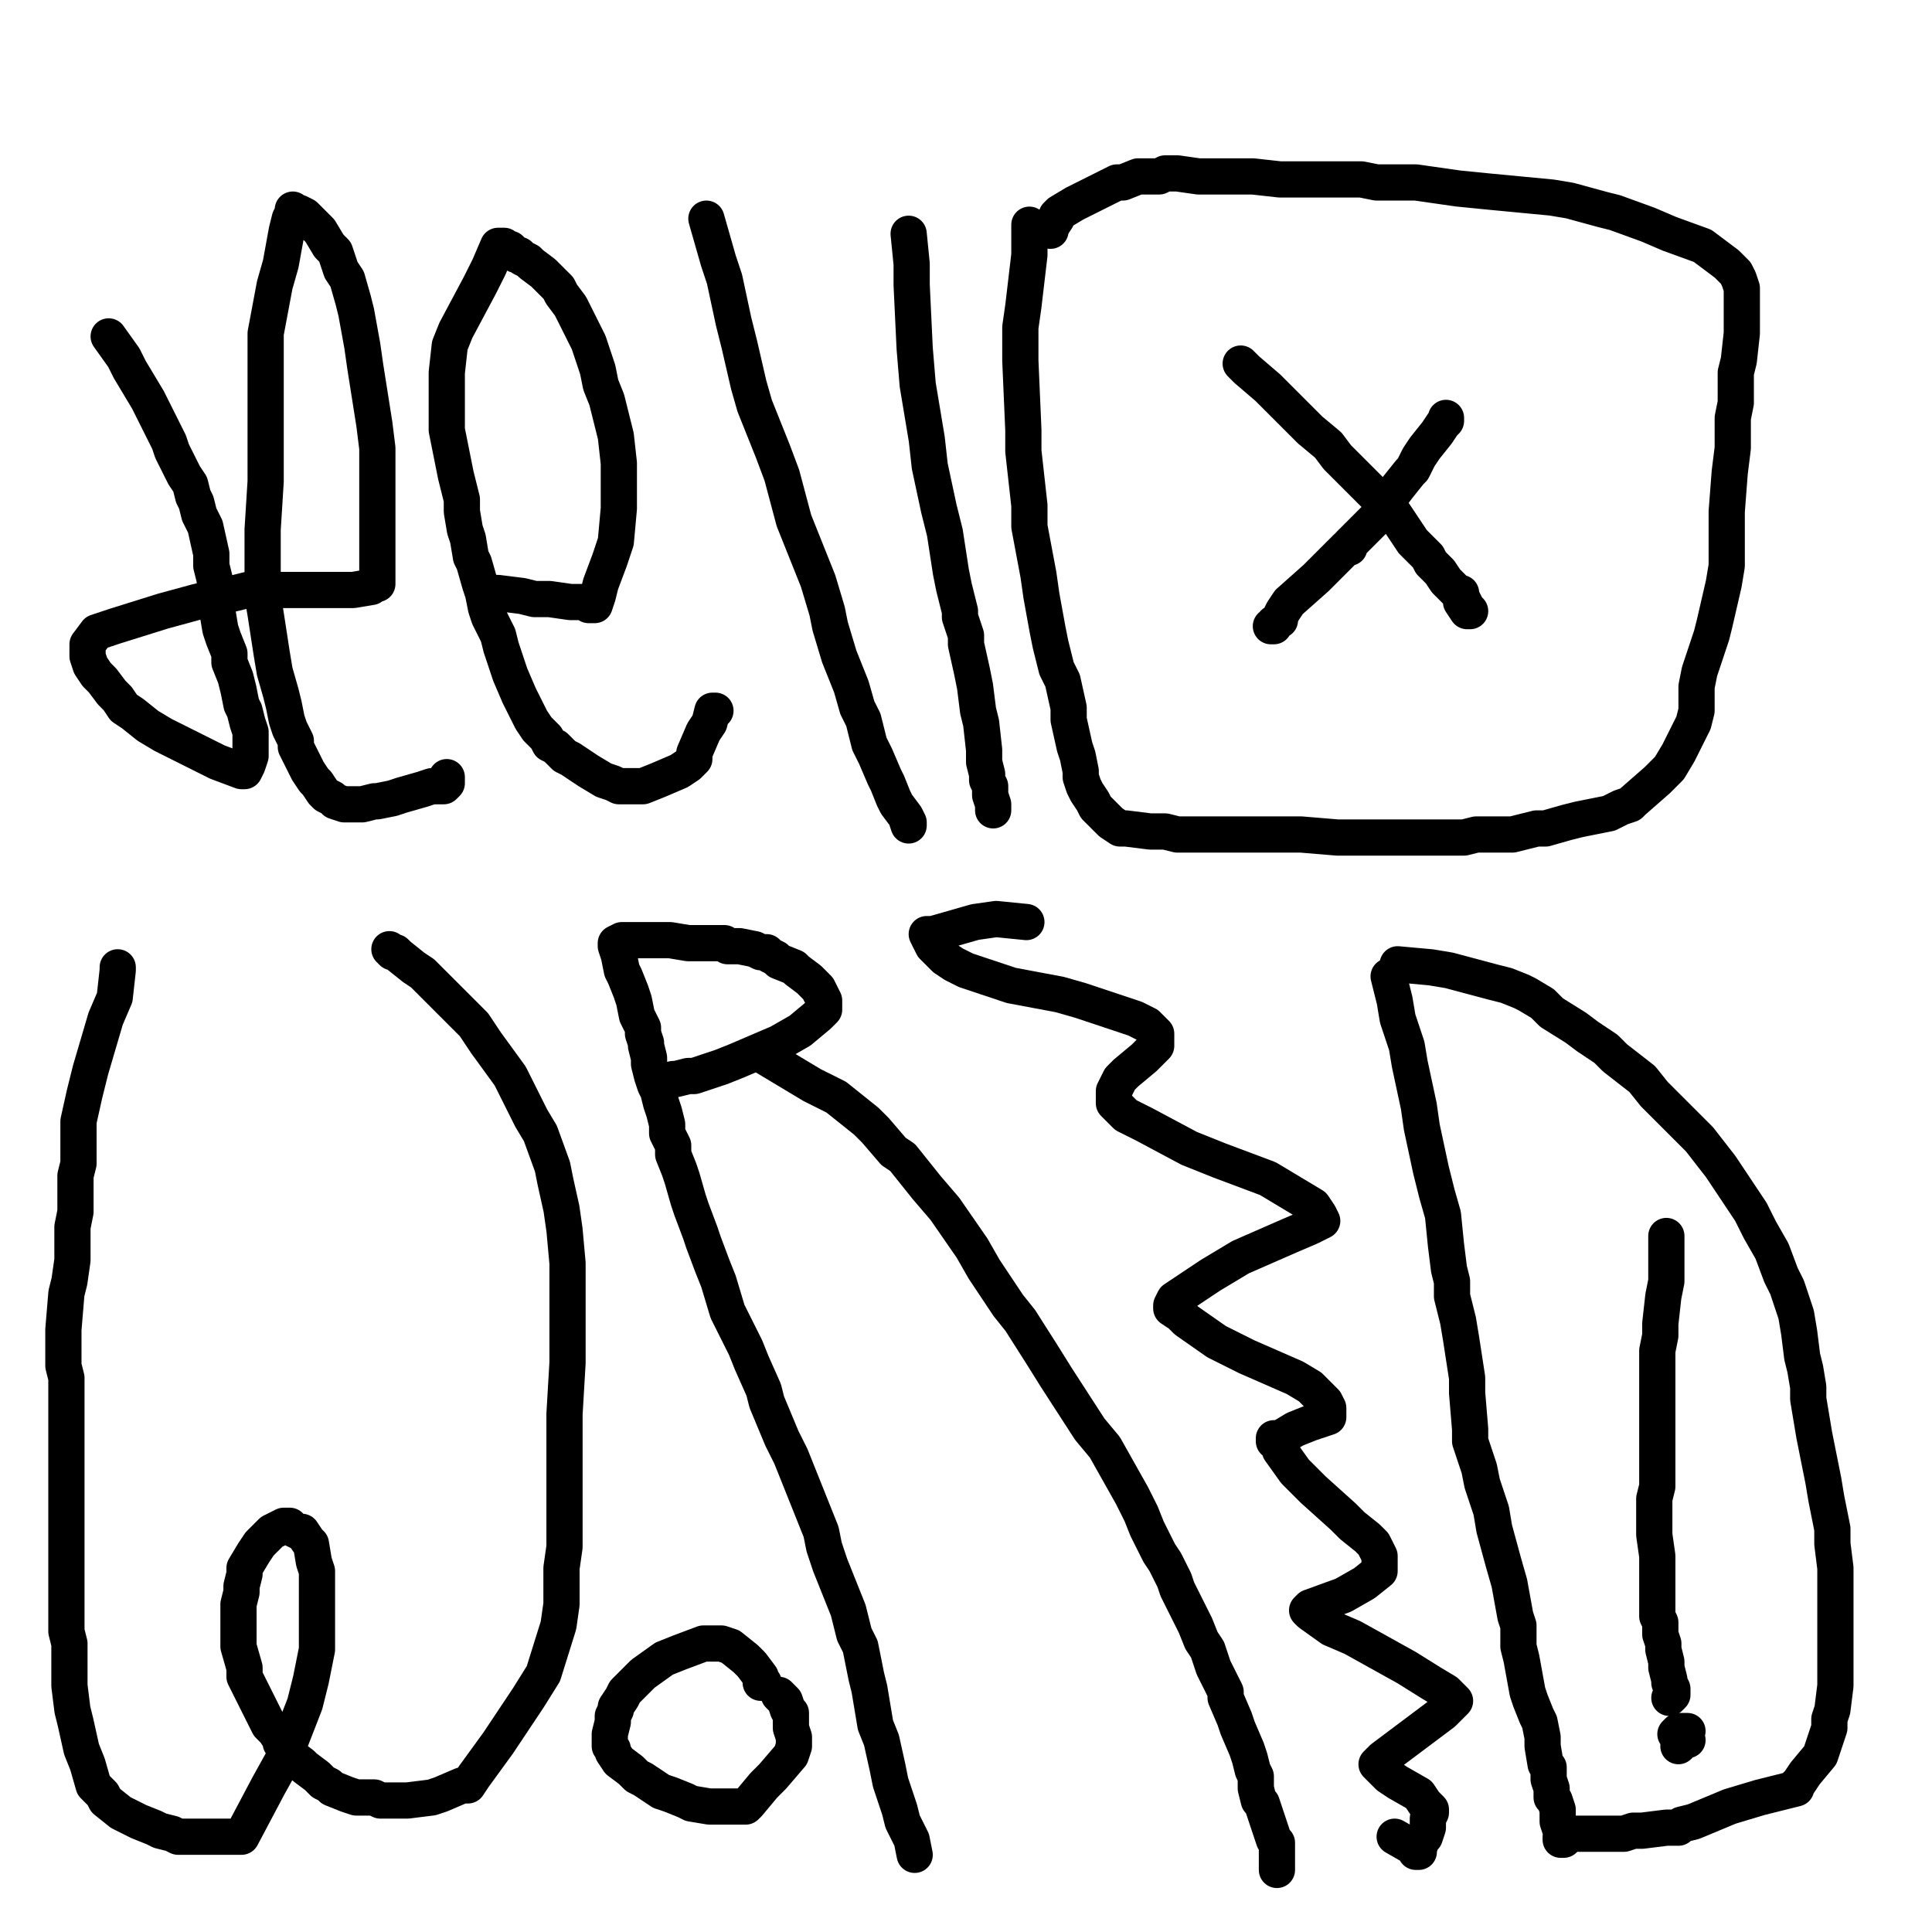
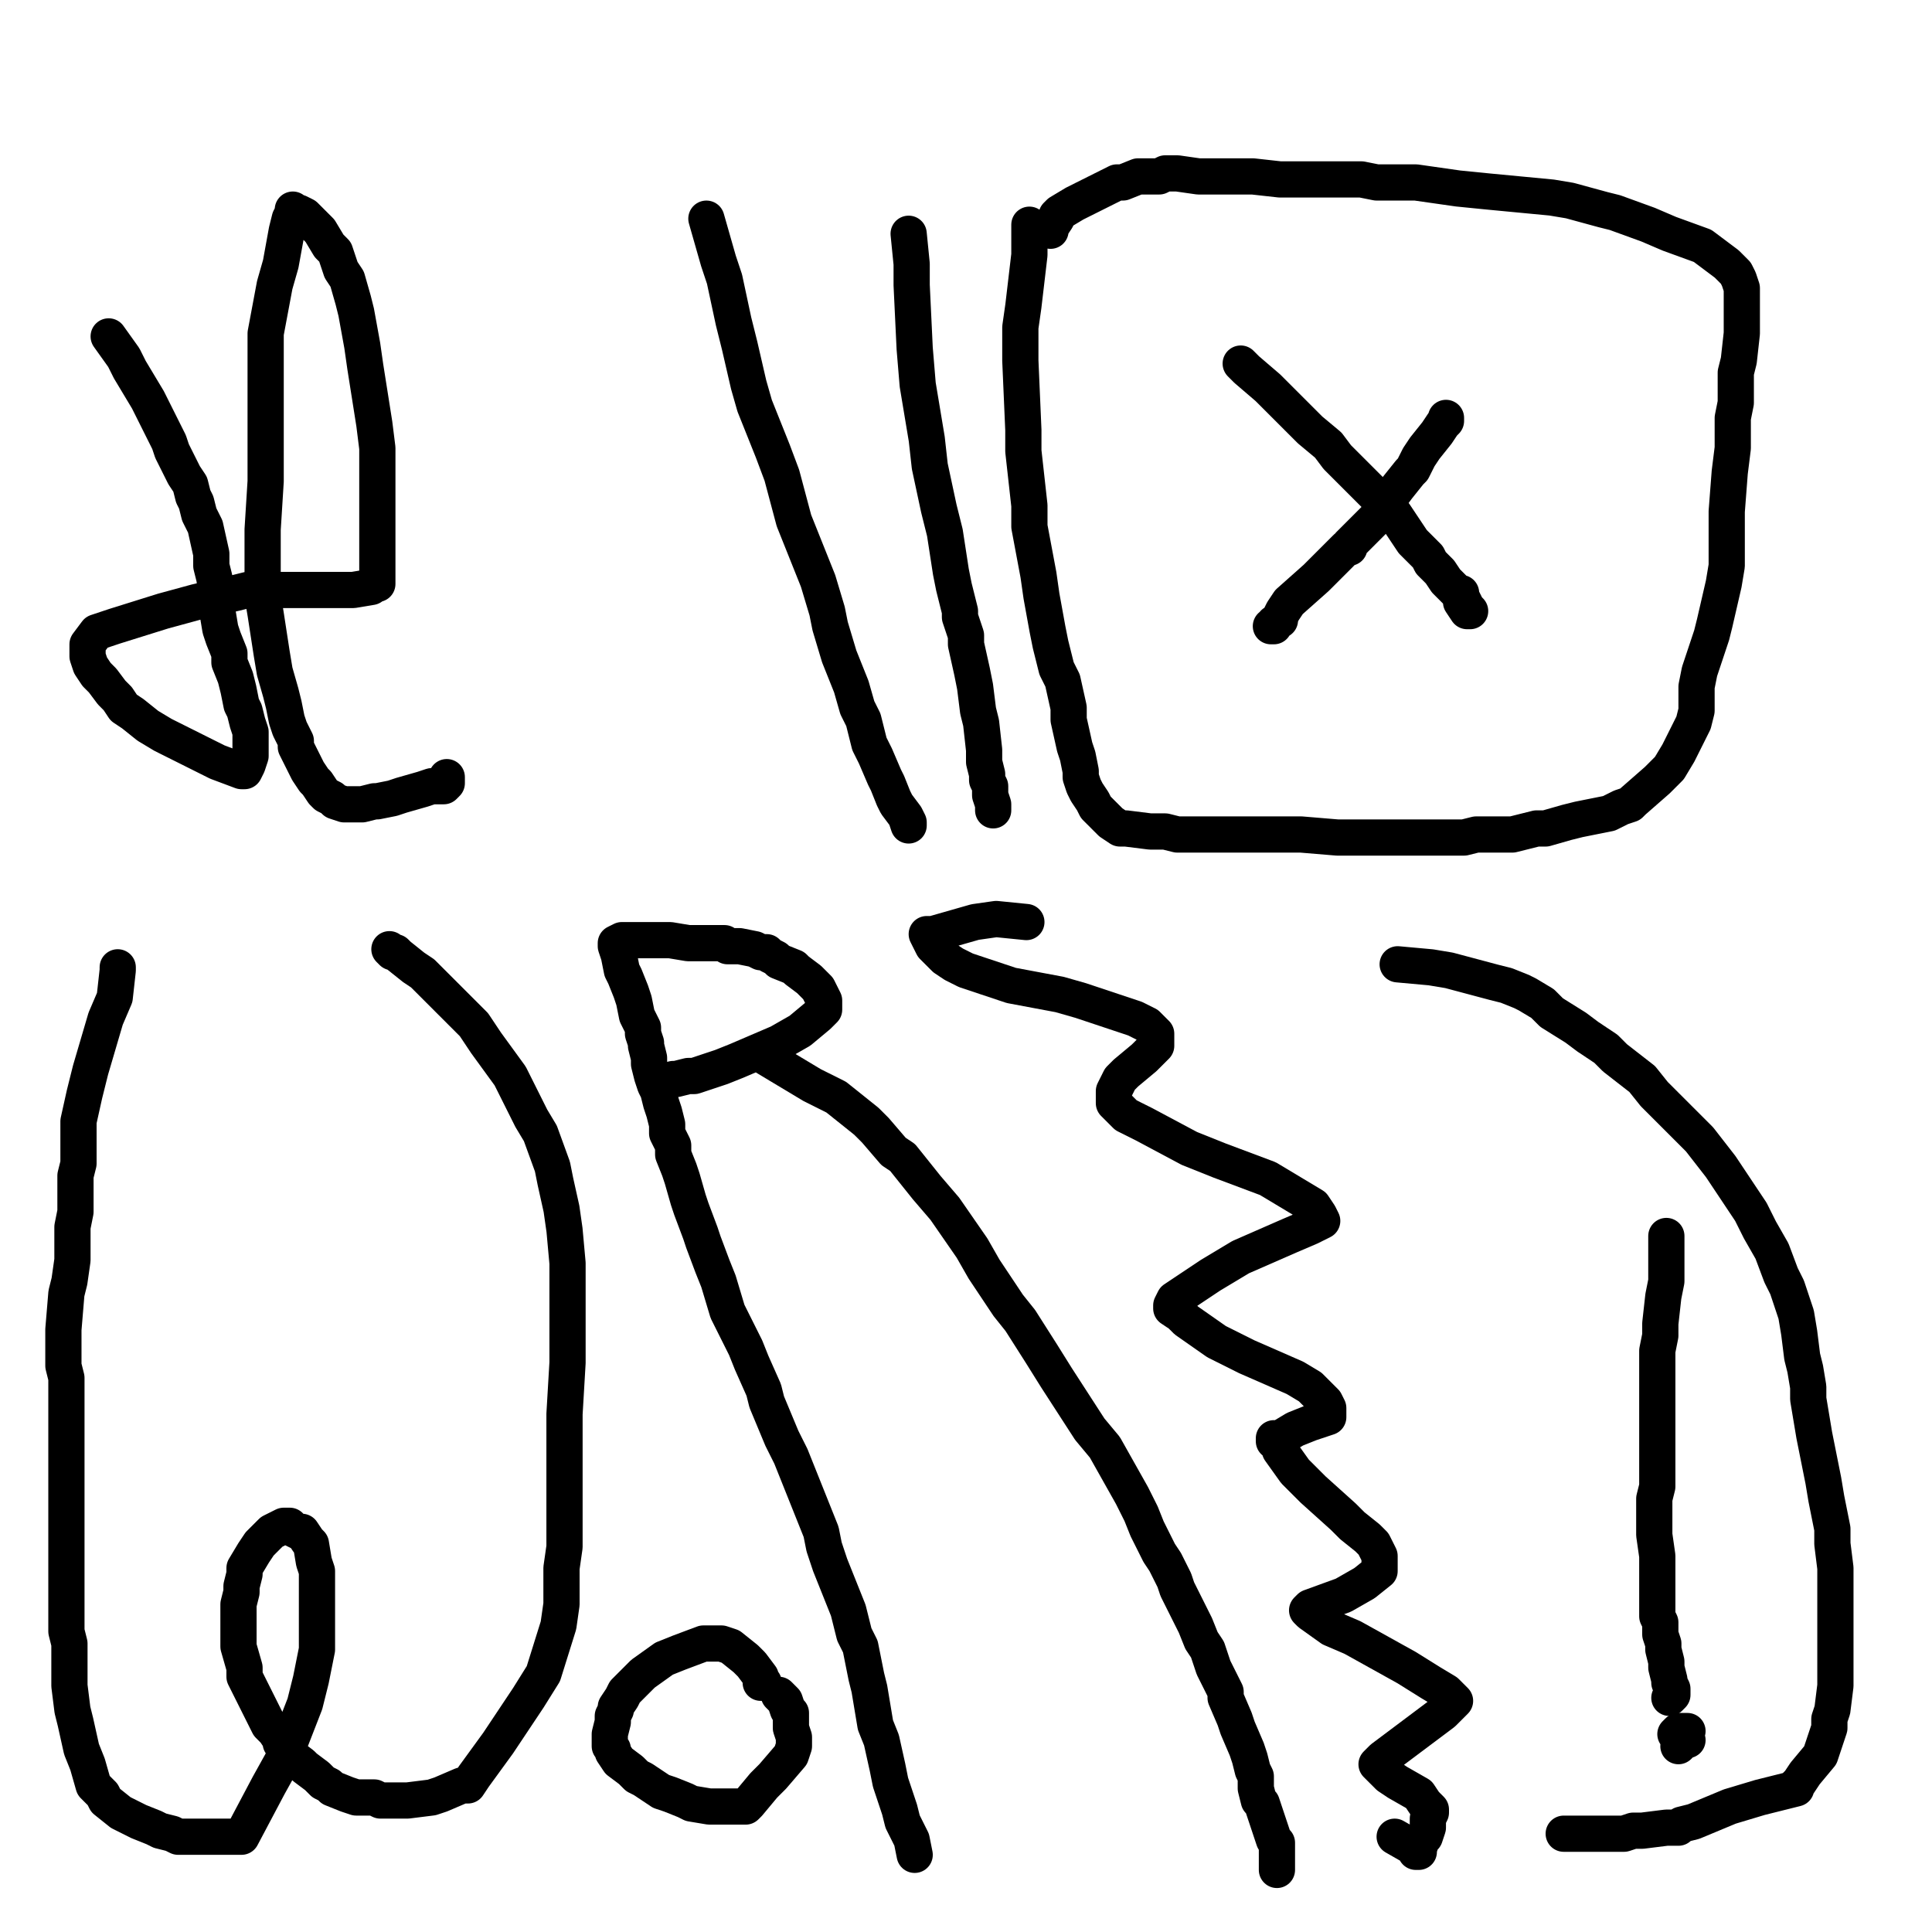
<svg xmlns="http://www.w3.org/2000/svg" width="640px" height="640px" version="1.1">
  <polyline points="36,111.438 41,118.438 43,122.438 49,132.438 51,136.438 56,146.438 57,149.438 61,157.438 63,160.438 64,164.438 65,166.438 66,170.438 68,174.438 70,183.438 70,187.438 71,191.438 72,198.438 72,202.438 73,208.438 74,211.438 76,216.438 76,219.438 78,224.438 79,228.438 80,233.438 81,235.438 82,239.438 83,242.438 83,247.438 83,250.438 82,253.438 81,255.438 80,255.438 80,255.438 72,252.438 68,250.438 54,243.438 49,240.438 44,236.438 41,234.438 39,231.438 37,229.438 34,225.438 32,223.438 30,220.438 29,217.438 29,216.438 29,213.438 29,213.438 32,209.438 38,207.438 54,202.438 65,199.438 78,196.438 82,195.438 84,195.438 85,195.438 91,195.438 93,195.438 101,195.438 104,195.438 108,195.438 110,195.438 110,195.438 111,195.438 111,195.438 117,195.438 123,194.438 124,193.438 125,193.438 125,193.438 125,188.438 125,183.438 125,172.438 125,164.438 125,148.438 124,140.438 121,121.438 120,114.438 118,103.438 117,99.438 115,92.438 113,89.438 111,83.438 109,81.438 106,76.438 104,74.438 101,71.438 99,70.438 97,70.438 97,69.438 97,69.438 97,70.438 97,70.438 96,72.438 95,76.438 93,87.438 91,94.438 88,110.438 88,122.438 88,134.438 88,139.438 88,151.438 88,159.438 87,175.438 87,183.438 87,197.438 88,203.438 90,216.438 91,222.438 93,229.438 94,233.438 95,238.438 96,241.438 98,245.438 98,247.438 99,249.438 101,253.438 102,255.438 104,258.438 105,259.438 107,262.438 108,263.438 110,264.438 111,265.438 114,266.438 116,266.438 119,266.438 120,266.438 124,265.438 125,265.438 130,264.438 133,263.438 140,261.438 143,260.438 147,260.438 148,259.438 148,259.438 148,258.438 148,257.438 " fill="none" stroke="#000000" stroke-width="12px" stroke-linecap="round" stroke-linejoin="round" />
-   <polyline points="163,196.438 165,196.438 173,197.438 177,198.438 182,198.438 189,199.438 190,199.438 191,199.438 193,199.438 194,199.438 195,200.438 197,200.438 198,197.438 199,193.438 202,185.438 204,179.438 205,168.438 205,164.438 205,156.438 205,153.438 204,144.438 203,140.438 201,132.438 199,127.438 198,122.438 195,113.438 193,109.438 190,103.438 189,101.438 186,97.438 185,95.438 181,91.438 180,90.438 176,87.438 175,86.438 173,85.438 172,84.438 171,84.438 170,83.438 169,82.438 168,82.438 167,81.438 166,81.438 165,81.438 162,88.438 159,94.438 151,109.438 149,114.438 148,123.438 148,127.438 148,130.438 148,137.438 148,142.438 150,152.438 151,157.438 153,165.438 153,169.438 154,175.438 155,178.438 156,184.438 157,186.438 159,193.438 160,196.438 161,201.438 162,204.438 165,210.438 166,214.438 168,220.438 169,223.438 172,230.438 173,232.438 176,238.438 178,241.438 181,244.438 182,246.438 184,247.438 187,250.438 189,251.438 192,253.438 195,255.438 200,258.438 203,259.438 205,260.438 205,260.438 206,260.438 208,260.438 213,260.438 218,258.438 225,255.438 228,253.438 230,251.438 230,250.438 230,250.438 230,249.438 233,242.438 235,239.438 236,235.438 237,235.438 237,235.438 " fill="none" stroke="#000000" stroke-width="12px" stroke-linecap="round" stroke-linejoin="round" />
  <polyline points="234,72.438 238,86.438 240,92.438 243,106.438 245,114.438 248,127.438 250,134.438 256,149.438 259,157.438 263,172.438 265,177.438 269,187.438 271,192.438 274,202.438 275,207.438 278,217.438 280,222.438 282,227.438 284,234.438 286,238.438 288,246.438 290,250.438 293,257.438 294,259.438 296,264.438 297,266.438 300,270.438 301,272.438 301,273.438 301,273.438 300,270.438 " fill="none" stroke="#000000" stroke-width="12px" stroke-linecap="round" stroke-linejoin="round" />
  <polyline points="301,77.438 302,87.438 302,94.438 303,115.438 304,127.438 307,145.438 308,154.438 311,168.438 313,176.438 315,189.438 316,194.438 318,202.438 318,204.438 320,210.438 320,213.438 322,222.438 323,227.438 324,235.438 325,239.438 326,248.438 326,252.438 327,256.438 327,258.438 328,260.438 328,263.438 329,266.438 329,267.438 329,268.438 329,268.438 329,268.438 " fill="none" stroke="#000000" stroke-width="12px" stroke-linecap="round" stroke-linejoin="round" />
  <polyline points="341,74.438 341,84.438 339,101.438 338,108.438 338,119.438 339,142.438 339,149.438 341,167.438 341,174.438 344,190.438 345,197.438 347,208.438 348,213.438 350,221.438 352,225.438 354,234.438 354,238.438 356,247.438 357,250.438 358,255.438 358,257.438 359,260.438 360,262.438 362,265.438 363,267.438 367,271.438 368,272.438 371,274.438 373,274.438 381,275.438 386,275.438 390,276.438 401,276.438 408,276.438 423,276.438 431,276.438 443,277.438 450,277.438 462,277.438 471,277.438 485,277.438 489,276.438 501,276.438 505,275.438 509,274.438 512,274.438 519,272.438 523,271.438 533,269.438 537,267.438 540,266.438 541,265.438 549,258.438 553,254.438 556,249.438 561,239.438 562,235.438 562,227.438 563,222.438 567,210.438 568,206.438 571,193.438 572,187.438 572,175.438 572,169.438 573,156.438 574,148.438 574,138.438 575,133.438 575,123.438 576,119.438 577,110.438 577,107.438 577,101.438 577,99.438 577,95.438 576,92.438 575,90.438 572,87.438 568,84.438 564,81.438 553,77.438 546,74.438 535,70.438 531,69.438 520,66.438 514,65.438 493,63.438 483,62.438 469,60.438 464,60.438 456,60.438 451,59.438 441,59.438 437,59.438 427,59.438 424,59.438 415,58.438 412,58.438 406,58.438 404,58.438 400,58.438 397,58.438 390,57.438 389,57.438 387,57.438 386,57.438 384,58.438 379,58.438 377,58.438 372,60.438 371,60.438 371,60.438 371,60.438 370,60.438 362,64.438 356,67.438 351,70.438 351,70.438 350,71.438 350,72.438 348,75.438 348,75.438 348,75.438 348,76.438 " fill="none" stroke="#000000" stroke-width="12px" stroke-linecap="round" stroke-linejoin="round" />
  <polyline points="411,120.438 413,122.438 420,128.438 424,132.438 431,139.438 434,142.438 440,147.438 443,151.438 446,154.438 452,160.438 456,164.438 462,170.438 464,173.438 468,179.438 470,181.438 473,184.438 474,186.438 477,189.438 479,192.438 482,195.438 484,197.438 486,201.438 487,202.438 487,202.438 487,202.438 486,202.438 484,199.438 484,196.438 " fill="none" stroke="#000000" stroke-width="12px" stroke-linecap="round" stroke-linejoin="round" />
  <polyline points="479,138.438 479,139.438 478,140.438 476,143.438 472,148.438 470,151.438 468,155.438 467,156.438 467,156.438 463,161.438 460,165.438 456,171.438 452,175.438 448,179.438 447,180.438 447,181.438 446,181.438 440,187.438 436,191.438 427,199.438 425,202.438 424,204.438 424,204.438 424,205.438 422,206.438 422,207.438 421,207.438 421,207.438 421,207.438 421,207.438 421,207.438 421,207.438 " fill="none" stroke="#000000" stroke-width="12px" stroke-linecap="round" stroke-linejoin="round" />
  <polyline points="39,320.438 39,321.438 38,330.438 35,337.438 30,354.438 28,362.438 26,371.438 26,375.438 26,385.438 25,389.438 25,401.438 24,406.438 24,417.438 23,424.438 22,428.438 21,440.438 21,444.438 21,452.438 22,456.438 22,464.438 22,469.438 22,478.438 22,480.438 22,485.438 22,487.438 22,496.438 22,501.438 22,511.438 22,516.438 22,526.438 22,532.438 22,540.438 23,544.438 23,554.438 23,558.438 24,566.438 25,570.438 27,579.438 29,584.438 31,591.438 32,592.438 34,594.438 35,596.438 40,600.438 42,601.438 46,603.438 51,605.438 53,606.438 57,607.438 59,608.438 64,608.438 68,608.438 75,608.438 78,608.438 79,608.438 79,608.438 80,608.438 89,591.438 94,582.438 101,564.438 103,556.438 105,546.438 105,541.438 105,533.438 105,530.438 105,520.438 104,517.438 103,511.438 102,510.438 100,507.438 99,507.438 97,506.438 96,505.438 94,505.438 92,506.438 90,507.438 86,511.438 84,514.438 81,519.438 81,521.438 80,525.438 80,527.438 79,531.438 79,533.438 79,540.438 79,545.438 81,552.438 81,555.438 84,561.438 85,563.438 89,571.438 91,573.438 93,576.438 93,577.438 95,580.438 96,581.438 100,584.438 101,585.438 105,588.438 107,590.438 109,591.438 110,592.438 115,594.438 118,595.438 124,595.438 126,596.438 129,596.438 130,596.438 133,596.438 135,596.438 143,595.438 146,594.438 153,591.438 155,591.438 155,591.438 157,588.438 165,577.438 175,562.438 180,554.438 185,538.438 186,531.438 186,519.438 187,512.438 187,493.438 187,487.438 187,473.438 187,468.438 188,451.438 188,443.438 188,427.438 188,418.438 187,407.438 186,400.438 184,391.438 183,386.438 179,375.438 176,370.438 171,360.438 169,356.438 161,345.438 157,339.438 149,331.438 146,328.438 140,322.438 137,320.438 132,316.438 131,315.438 130,315.438 129,314.438 129,314.438 " fill="none" stroke="#000000" stroke-width="12px" stroke-linecap="round" stroke-linejoin="round" />
  <polyline points="253,557.438 252,557.438 252,555.438 249,551.438 247,549.438 242,545.438 239,544.438 235,544.438 233,544.438 225,547.438 220,549.438 213,554.438 210,557.438 207,560.438 206,562.438 204,565.438 204,566.438 203,568.438 203,570.438 202,574.438 202,575.438 202,578.438 203,579.438 203,580.438 205,583.438 209,586.438 211,588.438 213,589.438 219,593.438 222,594.438 227,596.438 229,597.438 235,598.438 237,598.438 243,598.438 245,598.438 247,598.438 247,598.438 247,598.438 248,597.438 253,591.438 256,588.438 262,581.438 263,578.438 263,576.438 263,575.438 262,572.438 262,570.438 262,568.438 262,567.438 261,566.438 260,563.438 259,562.438 258,561.438 258,561.438 258,561.438 258,561.438 " fill="none" stroke="#000000" stroke-width="12px" stroke-linecap="round" stroke-linejoin="round" />
  <polyline points="303,614.438 302,609.438 299,603.438 298,599.438 295,590.438 294,585.438 292,576.438 290,571.438 288,559.438 287,555.438 285,545.438 283,541.438 281,533.438 279,528.438 275,518.438 273,512.438 272,507.438 268,497.438 266,492.438 262,482.438 259,476.438 254,464.438 253,460.438 249,451.438 247,446.438 243,438.438 241,434.438 238,424.438 236,419.438 233,411.438 232,408.438 229,400.438 228,397.438 226,390.438 225,387.438 223,382.438 223,379.438 221,375.438 221,372.438 220,368.438 219,365.438 218,361.438 217,359.438 216,356.438 215,352.438 215,350.438 214,346.438 214,345.438 213,342.438 213,340.438 212,338.438 211,336.438 210,331.438 209,328.438 207,323.438 206,321.438 205,316.438 204,313.438 204,313.438 204,313.438 204,312.438 204,312.438 206,311.438 210,311.438 215,311.438 217,311.438 219,311.438 220,311.438 222,311.438 228,312.438 231,312.438 236,312.438 238,312.438 240,312.438 241,313.438 243,313.438 245,313.438 250,314.438 252,315.438 254,315.438 255,316.438 257,317.438 258,318.438 263,320.438 264,321.438 268,324.438 269,325.438 271,327.438 272,329.438 273,331.438 273,332.438 273,333.438 273,334.438 271,336.438 265,341.438 258,345.438 244,351.438 239,353.438 230,356.438 229,356.438 228,356.438 228,356.438 224,357.438 223,357.438 223,357.438 223,357.438 223,357.438 219,358.438 219,358.438 219,358.438 " fill="none" stroke="#000000" stroke-width="12px" stroke-linecap="round" stroke-linejoin="round" />
  <polyline points="254,350.438 259,353.438 269,359.438 277,363.438 287,371.438 290,374.438 296,381.438 299,383.438 307,393.438 313,400.438 322,413.438 326,420.438 334,432.438 338,437.438 345,448.438 350,456.438 361,473.438 366,479.438 375,495.438 378,501.438 380,506.438 384,514.438 386,517.438 389,523.438 390,526.438 394,534.438 396,538.438 398,543.438 400,546.438 402,552.438 403,554.438 406,560.438 406,562.438 409,569.438 410,572.438 413,579.438 414,582.438 415,586.438 416,588.438 416,591.438 416,592.438 417,596.438 418,597.438 420,603.438 421,606.438 422,609.438 423,610.438 423,611.438 423,611.438 423,611.438 423,615.438 423,617.438 423,619.438 423,619.438 " fill="none" stroke="#000000" stroke-width="12px" stroke-linecap="round" stroke-linejoin="round" />
  <polyline points="340,305.438 330,304.438 323,305.438 309,309.438 307,309.438 307,309.438 308,311.438 309,313.438 313,317.438 316,319.438 320,321.438 329,324.438 335,326.438 351,329.438 358,331.438 376,337.438 380,339.438 383,342.438 383,343.438 383,345.438 383,346.438 381,348.438 379,350.438 373,355.438 371,357.438 369,361.438 369,362.438 369,364.438 369,365.438 373,369.438 379,372.438 394,380.438 404,384.438 420,390.438 425,393.438 435,399.438 437,402.438 438,404.438 438,404.438 434,406.438 427,409.438 411,416.438 401,422.438 389,430.438 388,432.438 388,432.438 388,433.438 391,435.438 393,437.438 403,444.438 413,449.438 429,456.438 434,459.438 438,463.438 439,464.438 440,466.438 440,467.438 440,468.438 440,469.438 434,471.438 429,473.438 424,476.438 422,476.438 422,477.438 423,477.438 424,480.438 429,487.438 435,493.438 445,502.438 448,505.438 453,509.438 455,511.438 456,513.438 457,515.438 457,518.438 457,520.438 452,524.438 445,528.438 434,532.438 433,533.438 433,533.438 434,534.438 441,539.438 448,542.438 466,552.438 474,557.438 479,560.438 482,563.438 482,563.438 482,563.438 482,563.438 481,564.438 478,567.438 470,573.438 466,576.438 458,582.438 456,584.438 456,584.438 460,588.438 463,590.438 470,594.438 472,597.438 474,599.438 474,600.438 474,600.438 473,602.438 473,605.438 472,608.438 471,609.438 470,612.438 470,613.438 469,613.438 469,612.438 462,608.438 " fill="none" stroke="#000000" stroke-width="12px" stroke-linecap="round" stroke-linejoin="round" />
-   <polyline points="460,323.438 462,331.438 463,337.438 466,346.438 467,352.438 470,366.438 471,373.438 474,387.438 476,395.438 478,402.438 479,412.438 480,420.438 481,424.438 481,429.438 483,437.438 484,443.438 486,456.438 486,461.438 487,473.438 487,477.438 490,486.438 491,491.438 494,500.438 495,506.438 498,517.438 500,524.438 502,535.438 503,538.438 503,545.438 504,549.438 506,560.438 507,563.438 509,568.438 510,570.438 511,575.438 511,578.438 512,584.438 513,585.438 513,586.438 513,587.438 513,589.438 514,592.438 514,593.438 514,595.438 515,596.438 516,599.438 516,601.438 516,603.438 516,603.438 516,603.438 517,606.438 518,607.438 518,609.438 518,609.438 518,609.438 518,609.438 517,609.438 517,608.438 " fill="none" stroke="#000000" stroke-width="12px" stroke-linecap="round" stroke-linejoin="round" />
  <polyline points="463,319.438 474,320.438 480,321.438 495,325.438 499,326.438 504,328.438 506,329.438 511,332.438 514,335.438 522,340.438 526,343.438 532,347.438 535,350.438 544,357.438 548,362.438 563,377.438 570,386.438 580,401.438 583,407.438 587,414.438 590,422.438 592,426.438 595,435.438 596,441.438 597,449.438 598,453.438 599,459.438 599,463.438 601,475.438 602,480.438 604,490.438 605,496.438 607,506.438 607,511.438 608,519.438 608,522.438 608,529.438 608,532.438 608,539.438 608,544.438 608,554.438 608,558.438 607,566.438 606,569.438 606,571.438 606,572.438 604,578.438 603,581.438 598,587.438 596,590.438 595,591.438 595,591.438 595,592.438 583,595.438 573,598.438 561,603.438 557,604.438 556,605.438 556,605.438 552,605.438 544,606.438 541,606.438 538,607.438 538,607.438 533,607.438 530,607.438 527,607.438 526,607.438 526,607.438 525,607.438 524,607.438 523,607.438 523,607.438 523,607.438 523,607.438 518,607.438 " fill="none" stroke="#000000" stroke-width="12px" stroke-linecap="round" stroke-linejoin="round" />
  <polyline points="552,409.438 552,414.438 552,424.438 551,429.438 550,438.438 550,442.438 549,447.438 549,450.438 549,457.438 549,461.438 549,470.438 549,474.438 549,482.438 549,484.438 549,492.438 548,496.438 548,499.438 548,505.438 548,508.438 549,515.438 549,519.438 549,526.438 549,530.438 549,535.438 550,537.438 550,539.438 550,541.438 551,544.438 551,546.438 552,550.438 552,552.438 553,556.438 553,557.438 554,559.438 554,560.438 554,561.438 554,561.438 554,561.438 553,562.438 " fill="none" stroke="#000000" stroke-width="12px" stroke-linecap="round" stroke-linejoin="round" />
  <polyline points="559,573.438 559,573.438 559,573.438 559,573.438 559,573.438 557,573.438 556,573.438 555,574.438 556,574.438 556,574.438 557,575.438 557,576.438 559,576.438 559,576.438 559,576.438 559,576.438 559,576.438 558,576.438 558,576.438 558,576.438 558,576.438 558,576.438 558,576.438 556,578.438 " fill="none" stroke="#000000" stroke-width="12px" stroke-linecap="round" stroke-linejoin="round" />
</svg>